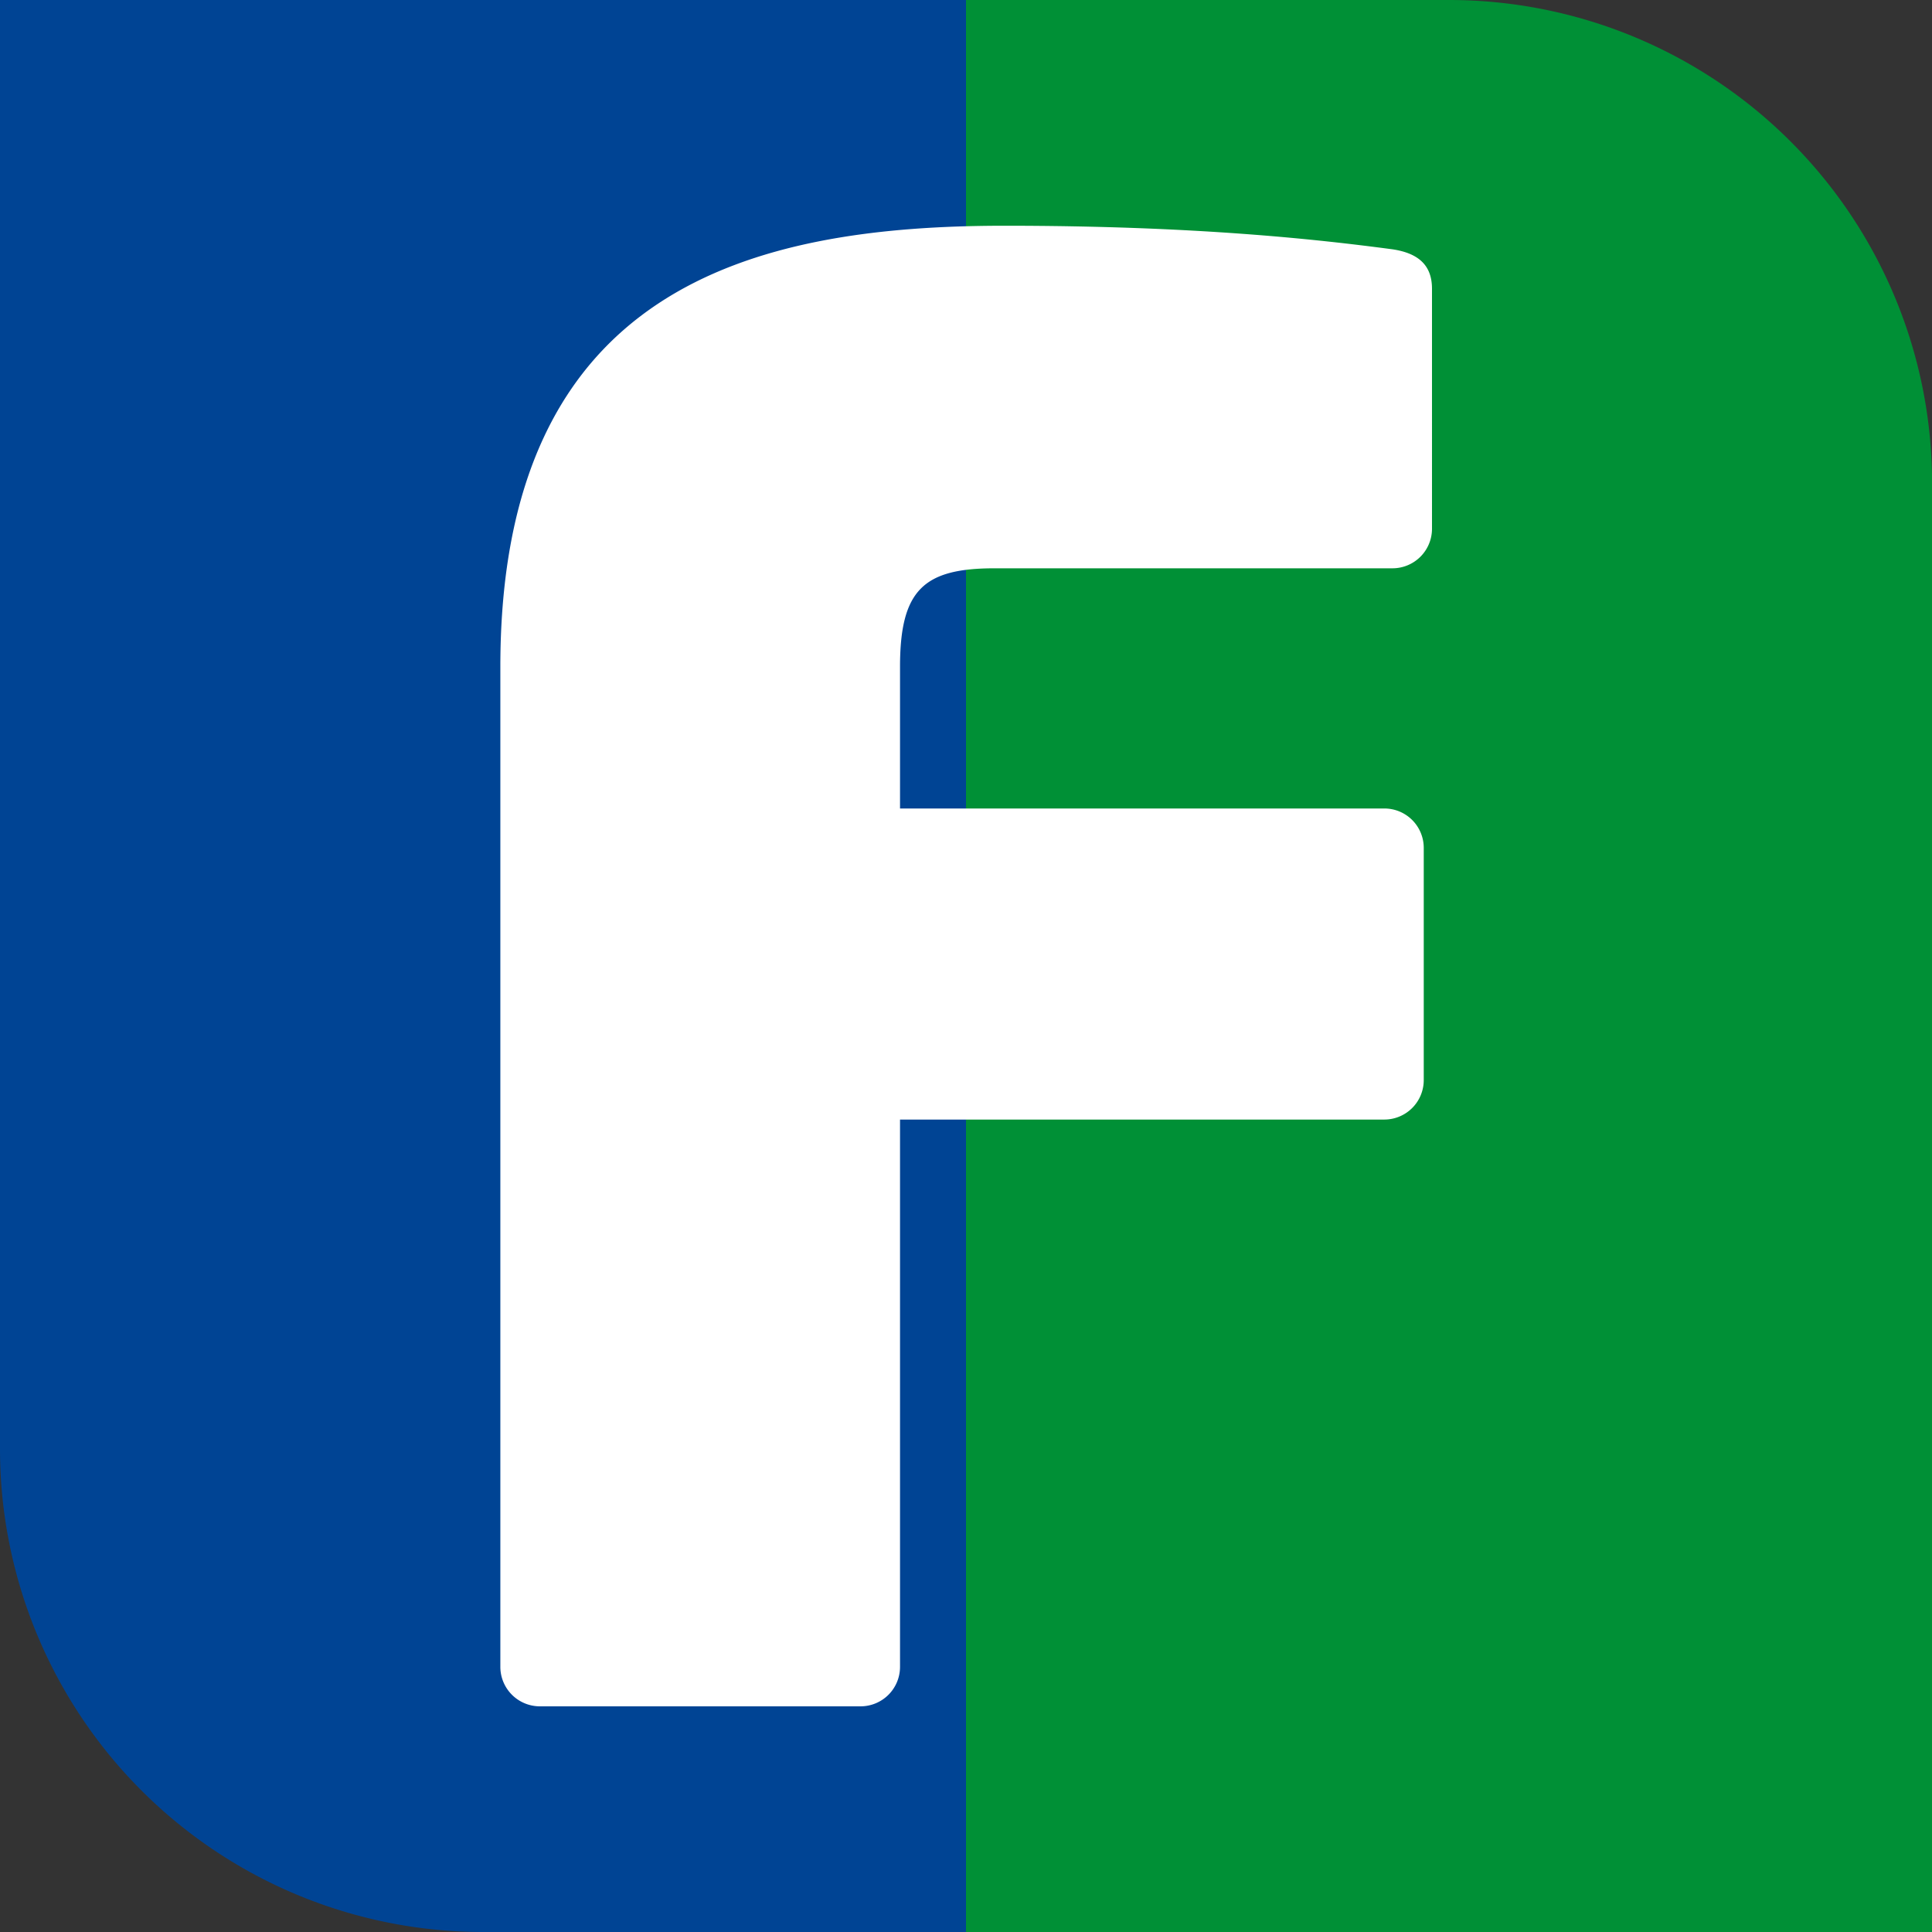
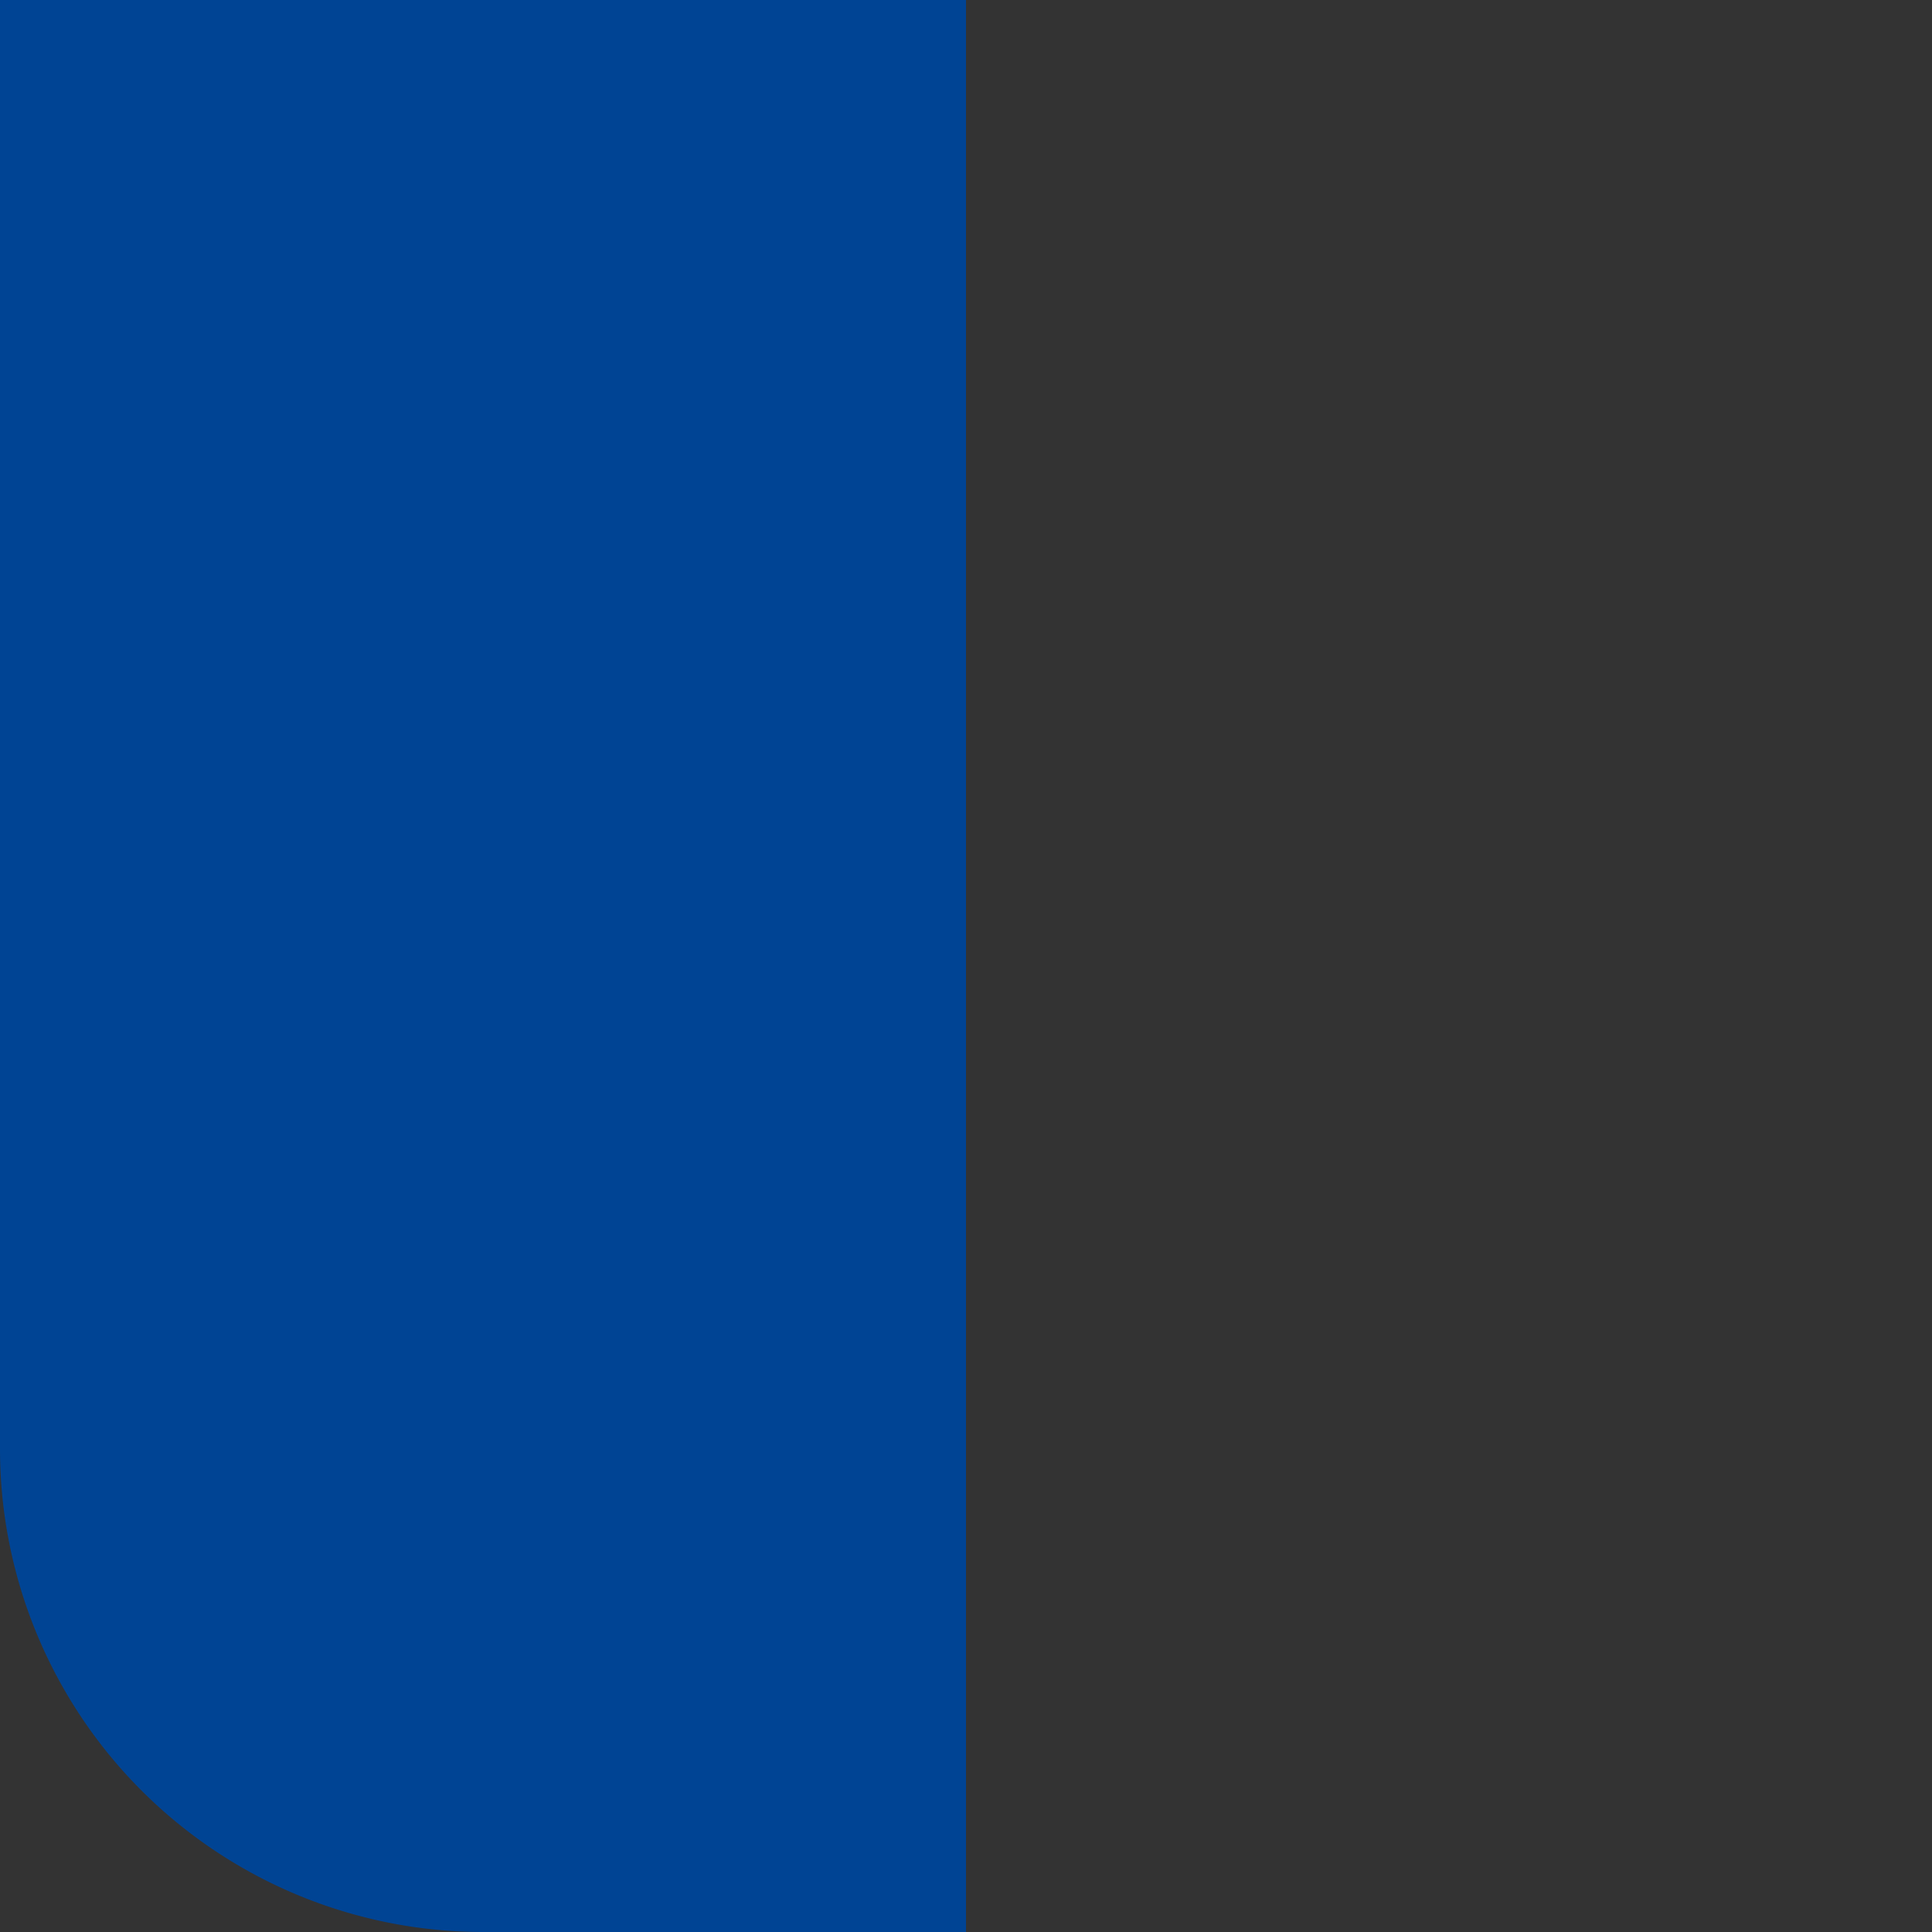
<svg xmlns="http://www.w3.org/2000/svg" viewBox="0 0 283.46 283.46">
  <rect x="0" y="0" width="283.46" height="283.46" fill="#333333" stroke="none" />
  <defs>
    <style>.cls-1{fill:#004494;}.cls-2{fill:#009036;}.cls-3{fill:#fff;}</style>
  </defs>
  <g id="Calque_2" data-name="Calque 2">
    <g id="Calque_1-2" data-name="Calque 1">
      <path class="cls-1" d="M0,0H141.73a0,0,0,0,1,0,0V283.46a0,0,0,0,1,0,0H70.87A70.87,70.87,0,0,1,0,212.6V0A0,0,0,0,1,0,0Z" />
-       <path class="cls-2" d="M141.73,0H212.6a70.87,70.87,0,0,1,70.87,70.87v212.6a0,0,0,0,1,0,0H141.73a0,0,0,0,1,0,0V0A0,0,0,0,1,141.73,0Z" />
-       <path class="cls-3" d="M204.27,83.38H145.92c-10.39,0-13.87,3.17-13.87,14.45v20.79h71.06a5.78,5.78,0,0,1,5.78,5.78v34.09a5.79,5.79,0,0,1-5.78,5.77H132.05v80.3a5.79,5.79,0,0,1-5.77,5.79H79.19a5.8,5.8,0,0,1-5.78-5.79V97.83c0-55.76,37-64.71,74-64.71,28,0,45.93,2,56.91,3.46,3.76.57,5.78,2.31,5.78,5.78V77.6A5.8,5.8,0,0,1,204.27,83.38Z" />
    </g>
  </g>
</svg>